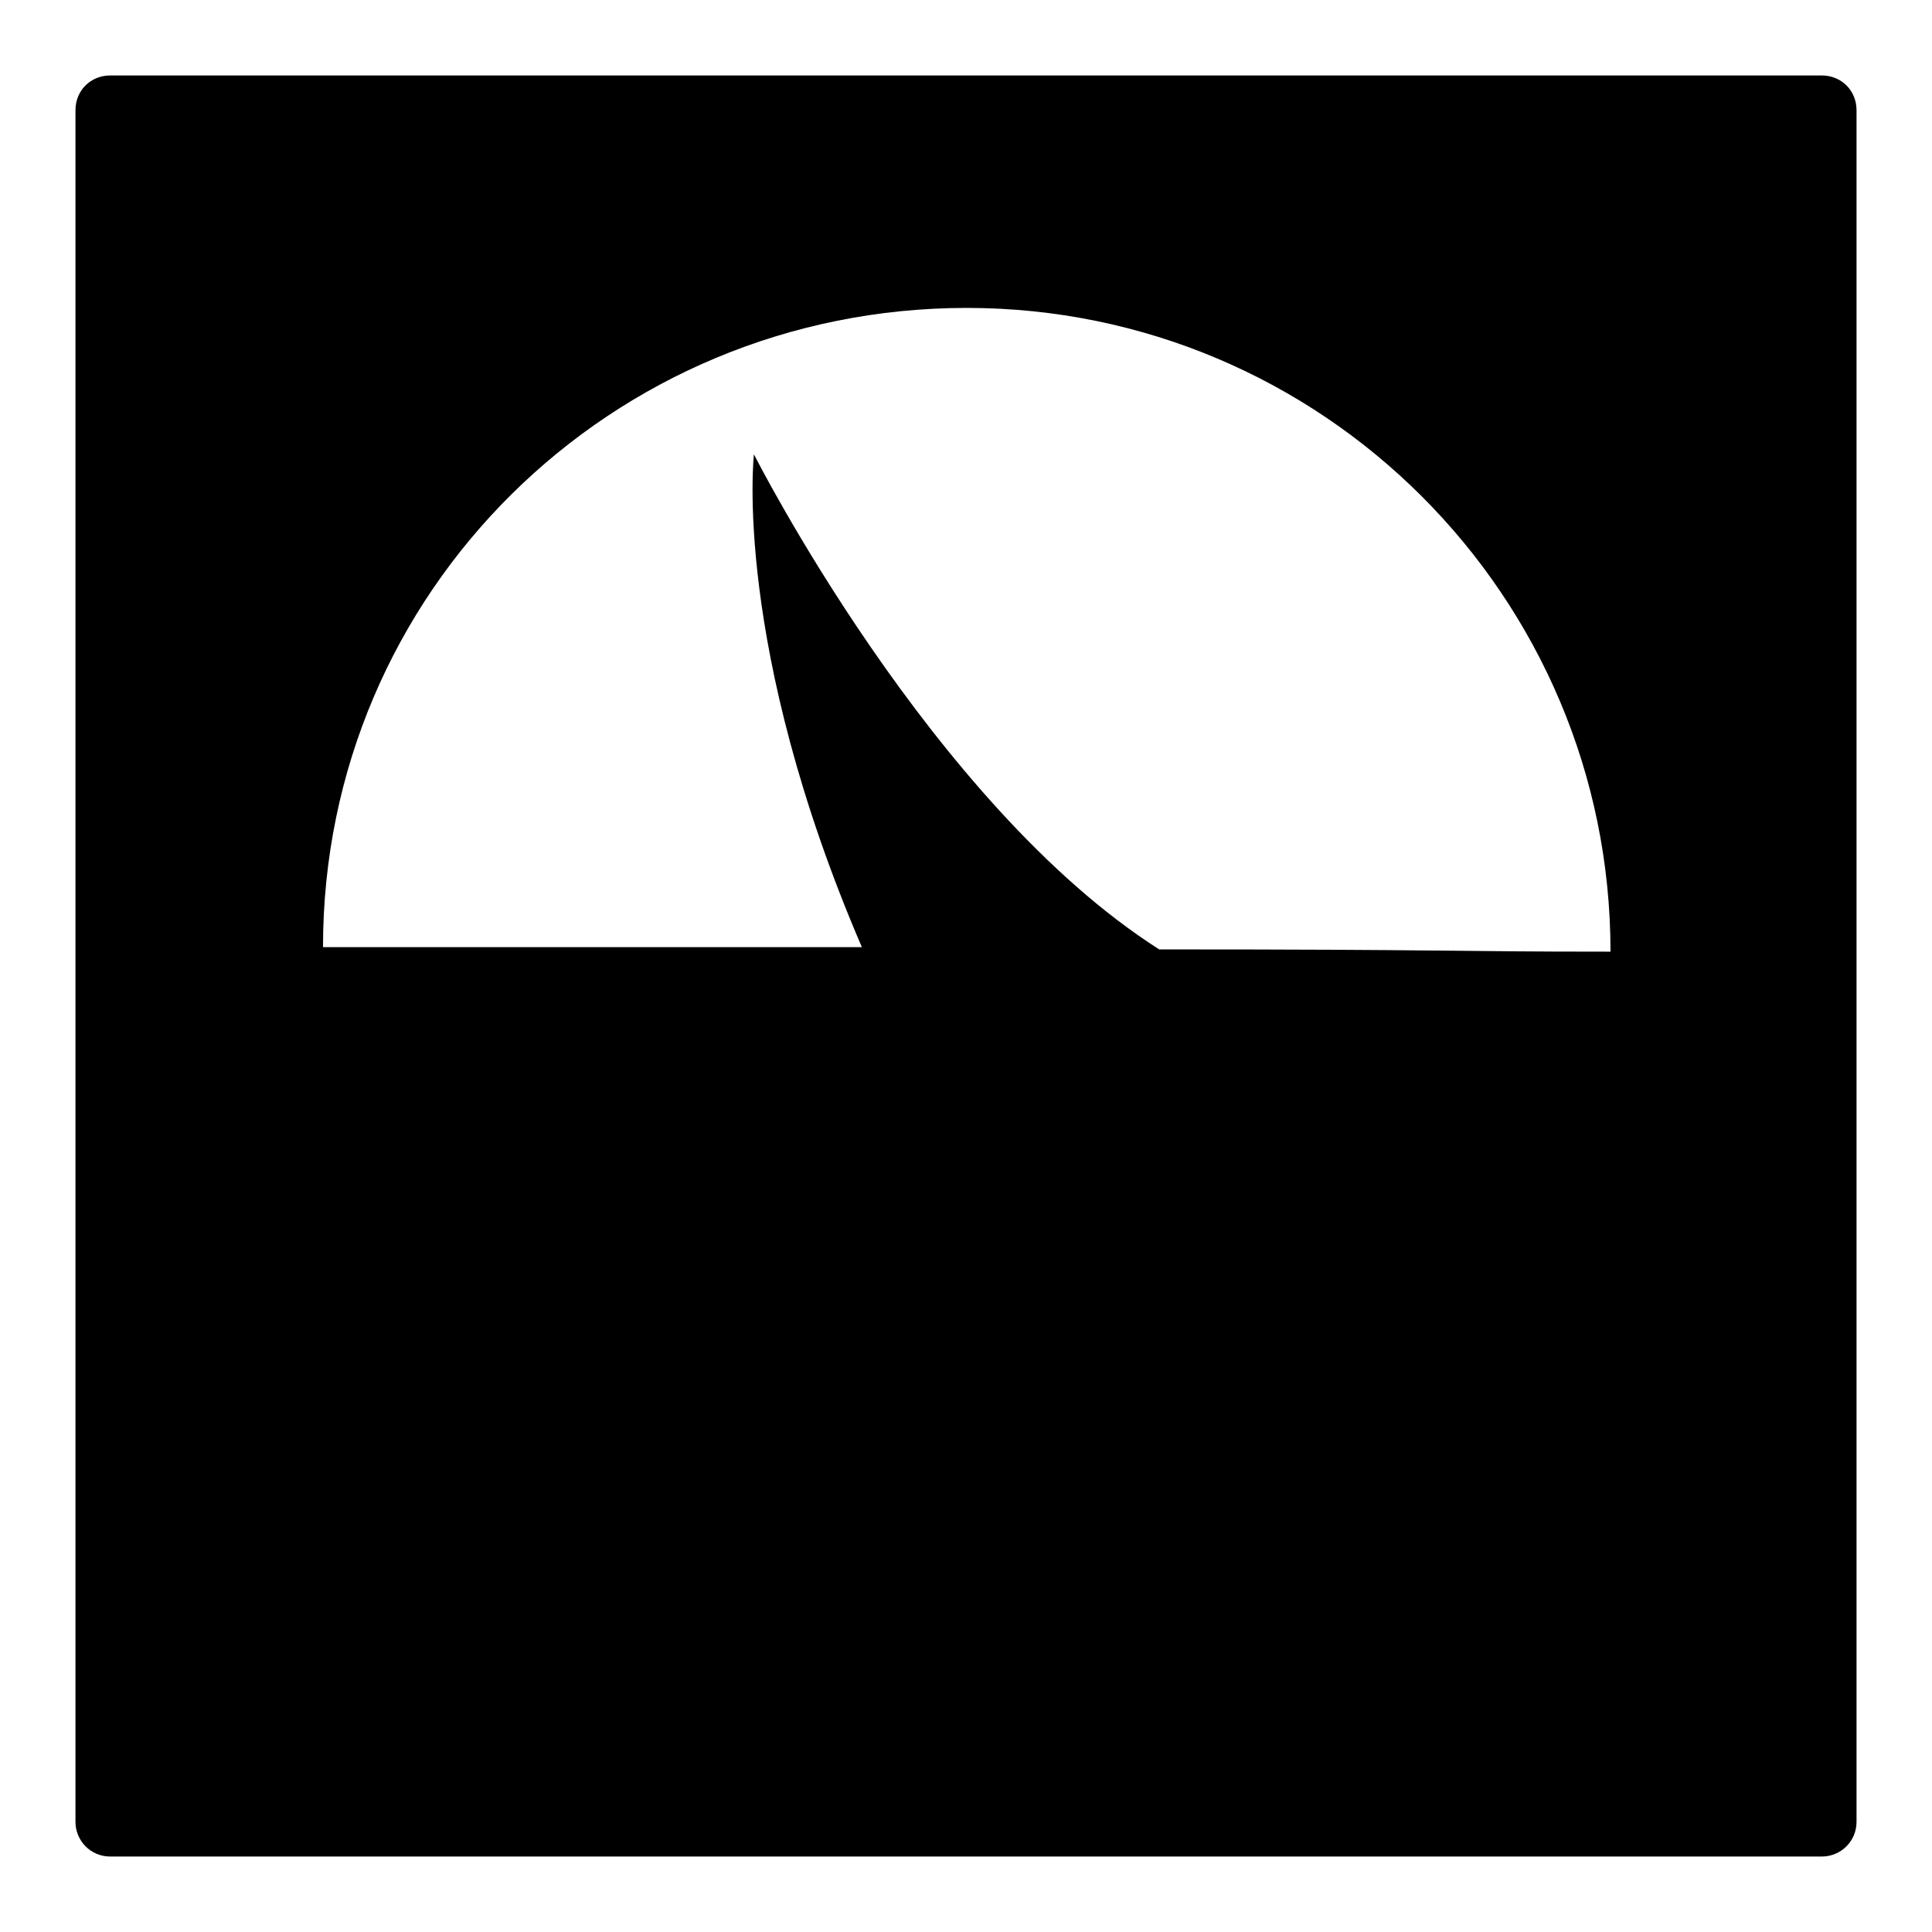
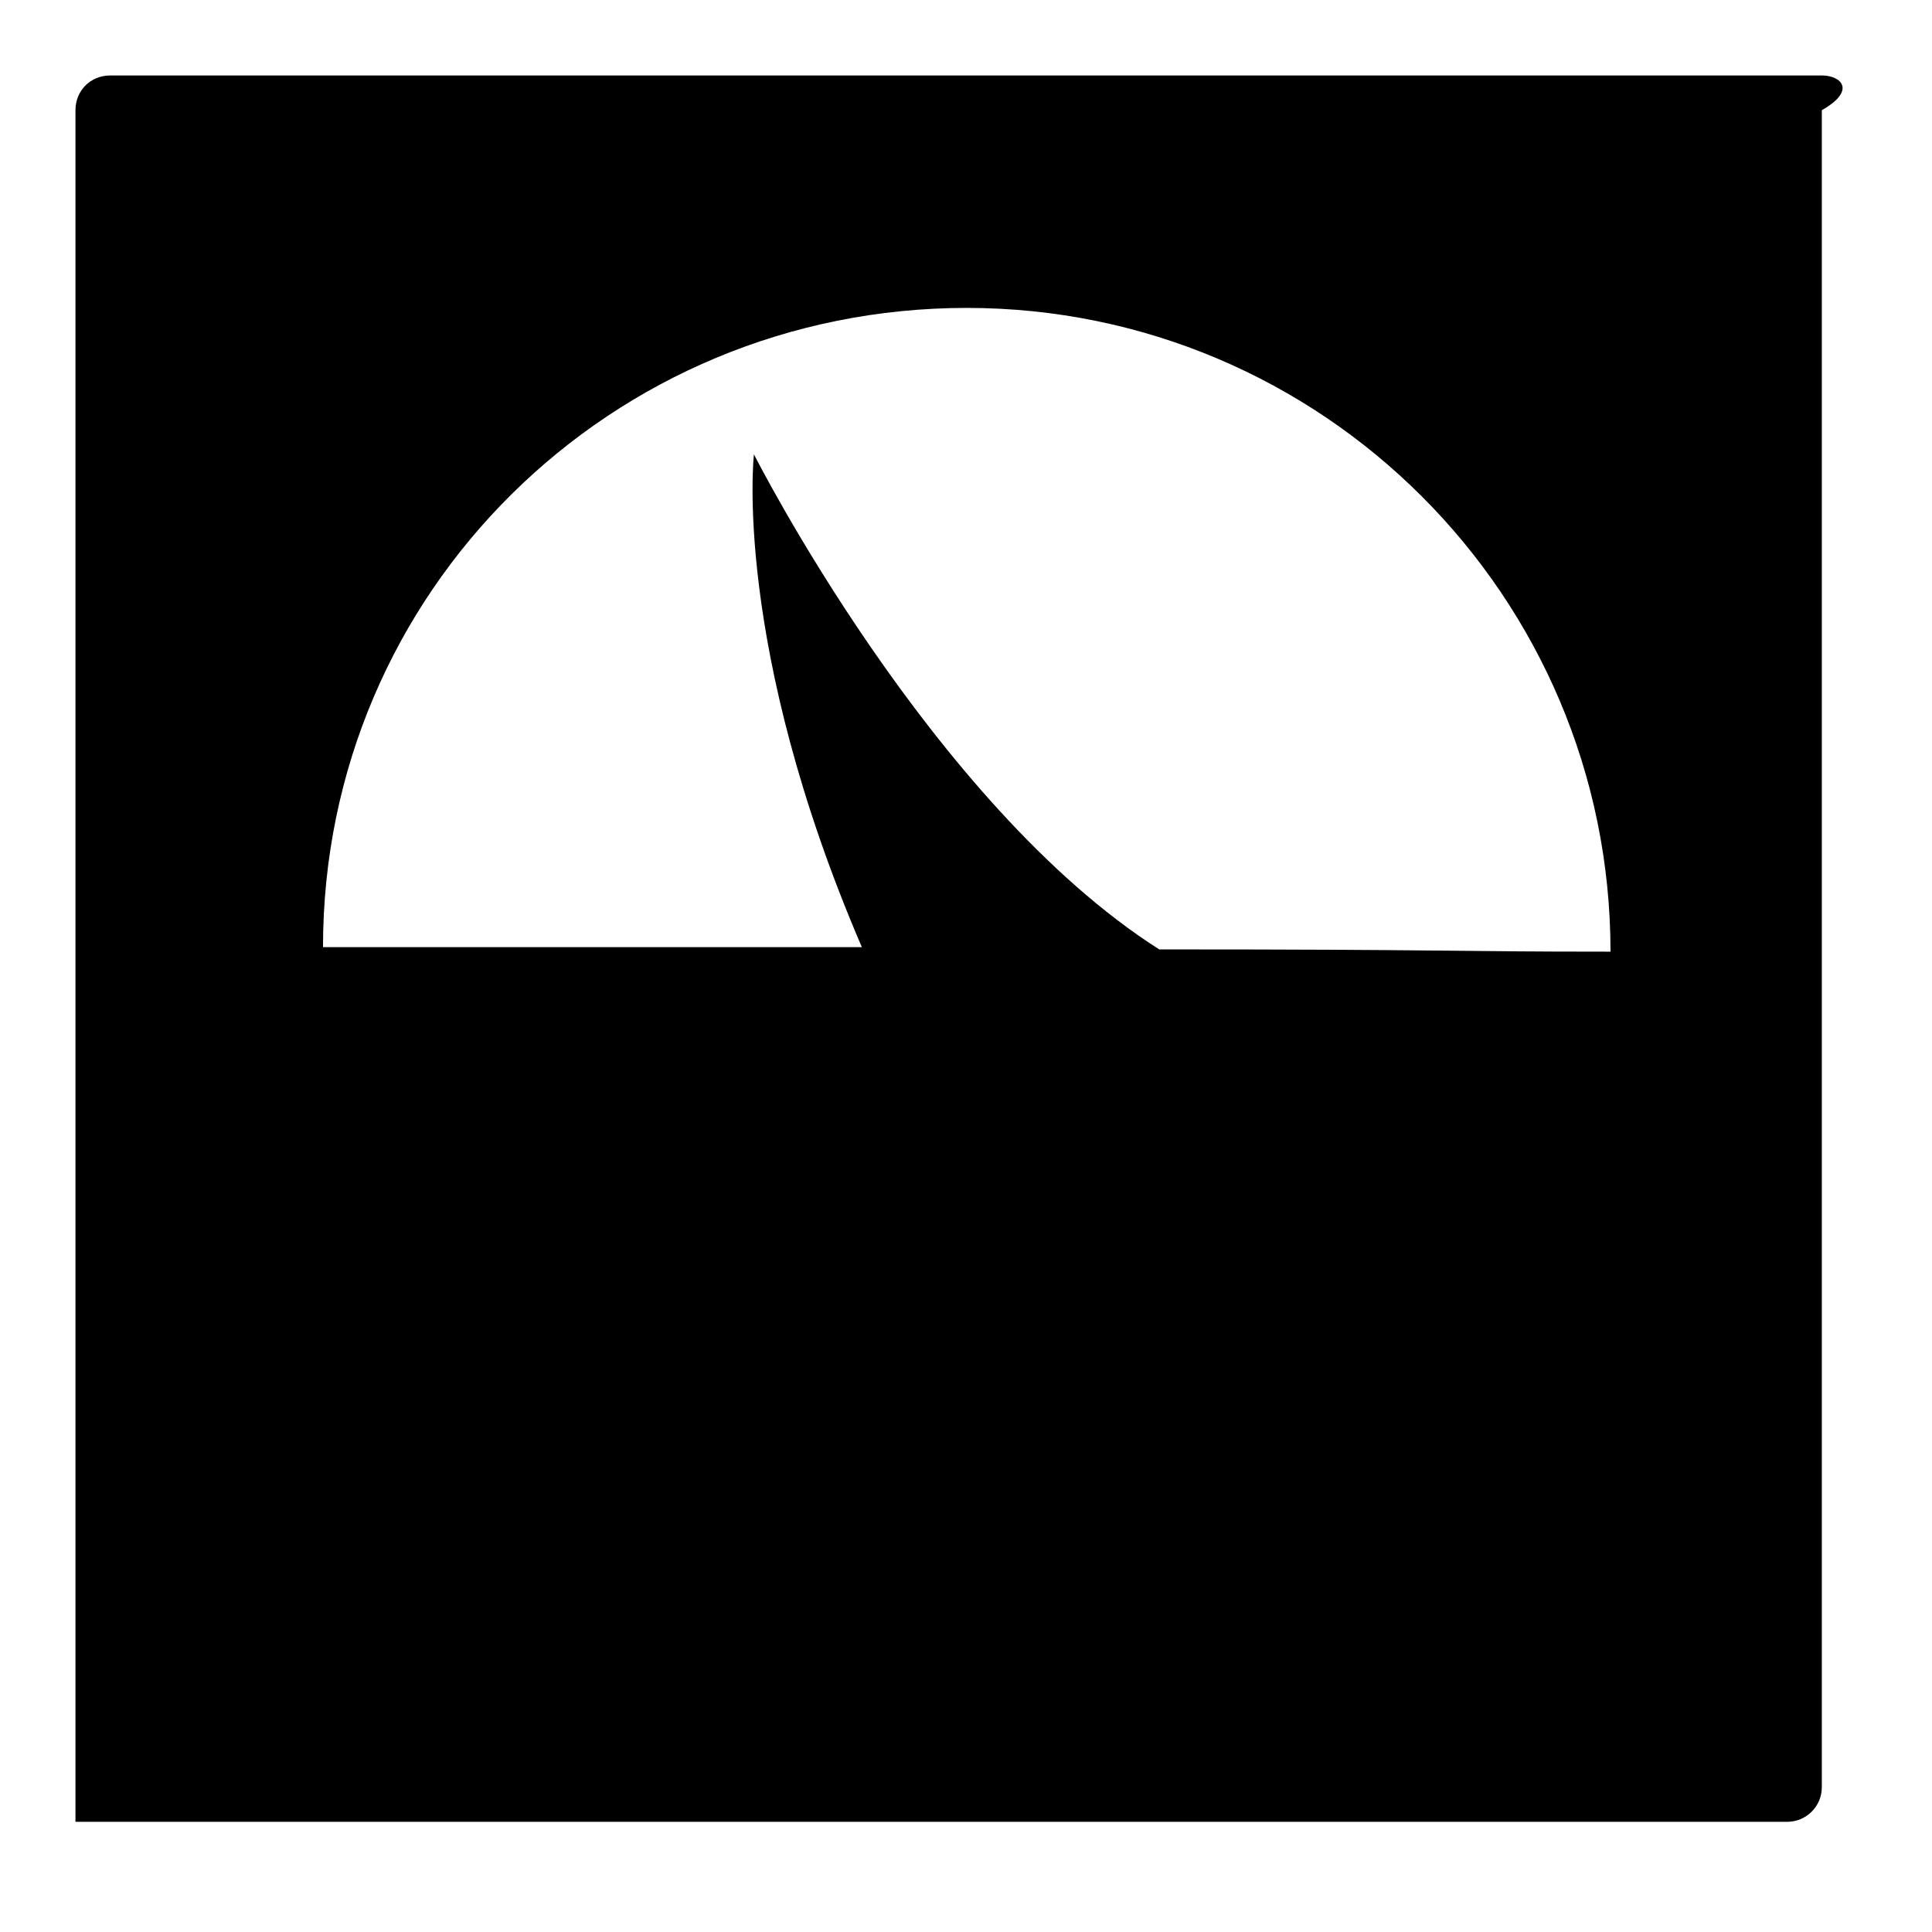
<svg xmlns="http://www.w3.org/2000/svg" version="1.1" x="0px" y="0px" viewBox="0 0 256 256" enable-background="new 0 0 256 256" xml:space="preserve">
  <g>
    <g>
-       <path fill="#000000" d="M241.4,10H14.6C12,10,10,12,10,14.6v226.8c0,2.5,2,4.6,4.6,4.6h226.8c2.5,0,4.6-2,4.6-4.6V14.6C246,12,244,10,241.4,10z M153.6,125.8c-30.3-19.3-53.7-65.6-53.7-65.6s-2.9,25.3,14.3,65.3c-3.8,0-49.2,0-71.4,0c0-47.1,38.2-84.7,85.3-84.7c47.1,0,85.3,38.2,85.3,85.3C191,126.1,192.7,125.8,153.6,125.8z" />
+       <path fill="#000000" d="M241.4,10H14.6C12,10,10,12,10,14.6v226.8h226.8c2.5,0,4.6-2,4.6-4.6V14.6C246,12,244,10,241.4,10z M153.6,125.8c-30.3-19.3-53.7-65.6-53.7-65.6s-2.9,25.3,14.3,65.3c-3.8,0-49.2,0-71.4,0c0-47.1,38.2-84.7,85.3-84.7c47.1,0,85.3,38.2,85.3,85.3C191,126.1,192.7,125.8,153.6,125.8z" />
    </g>
  </g>
</svg>